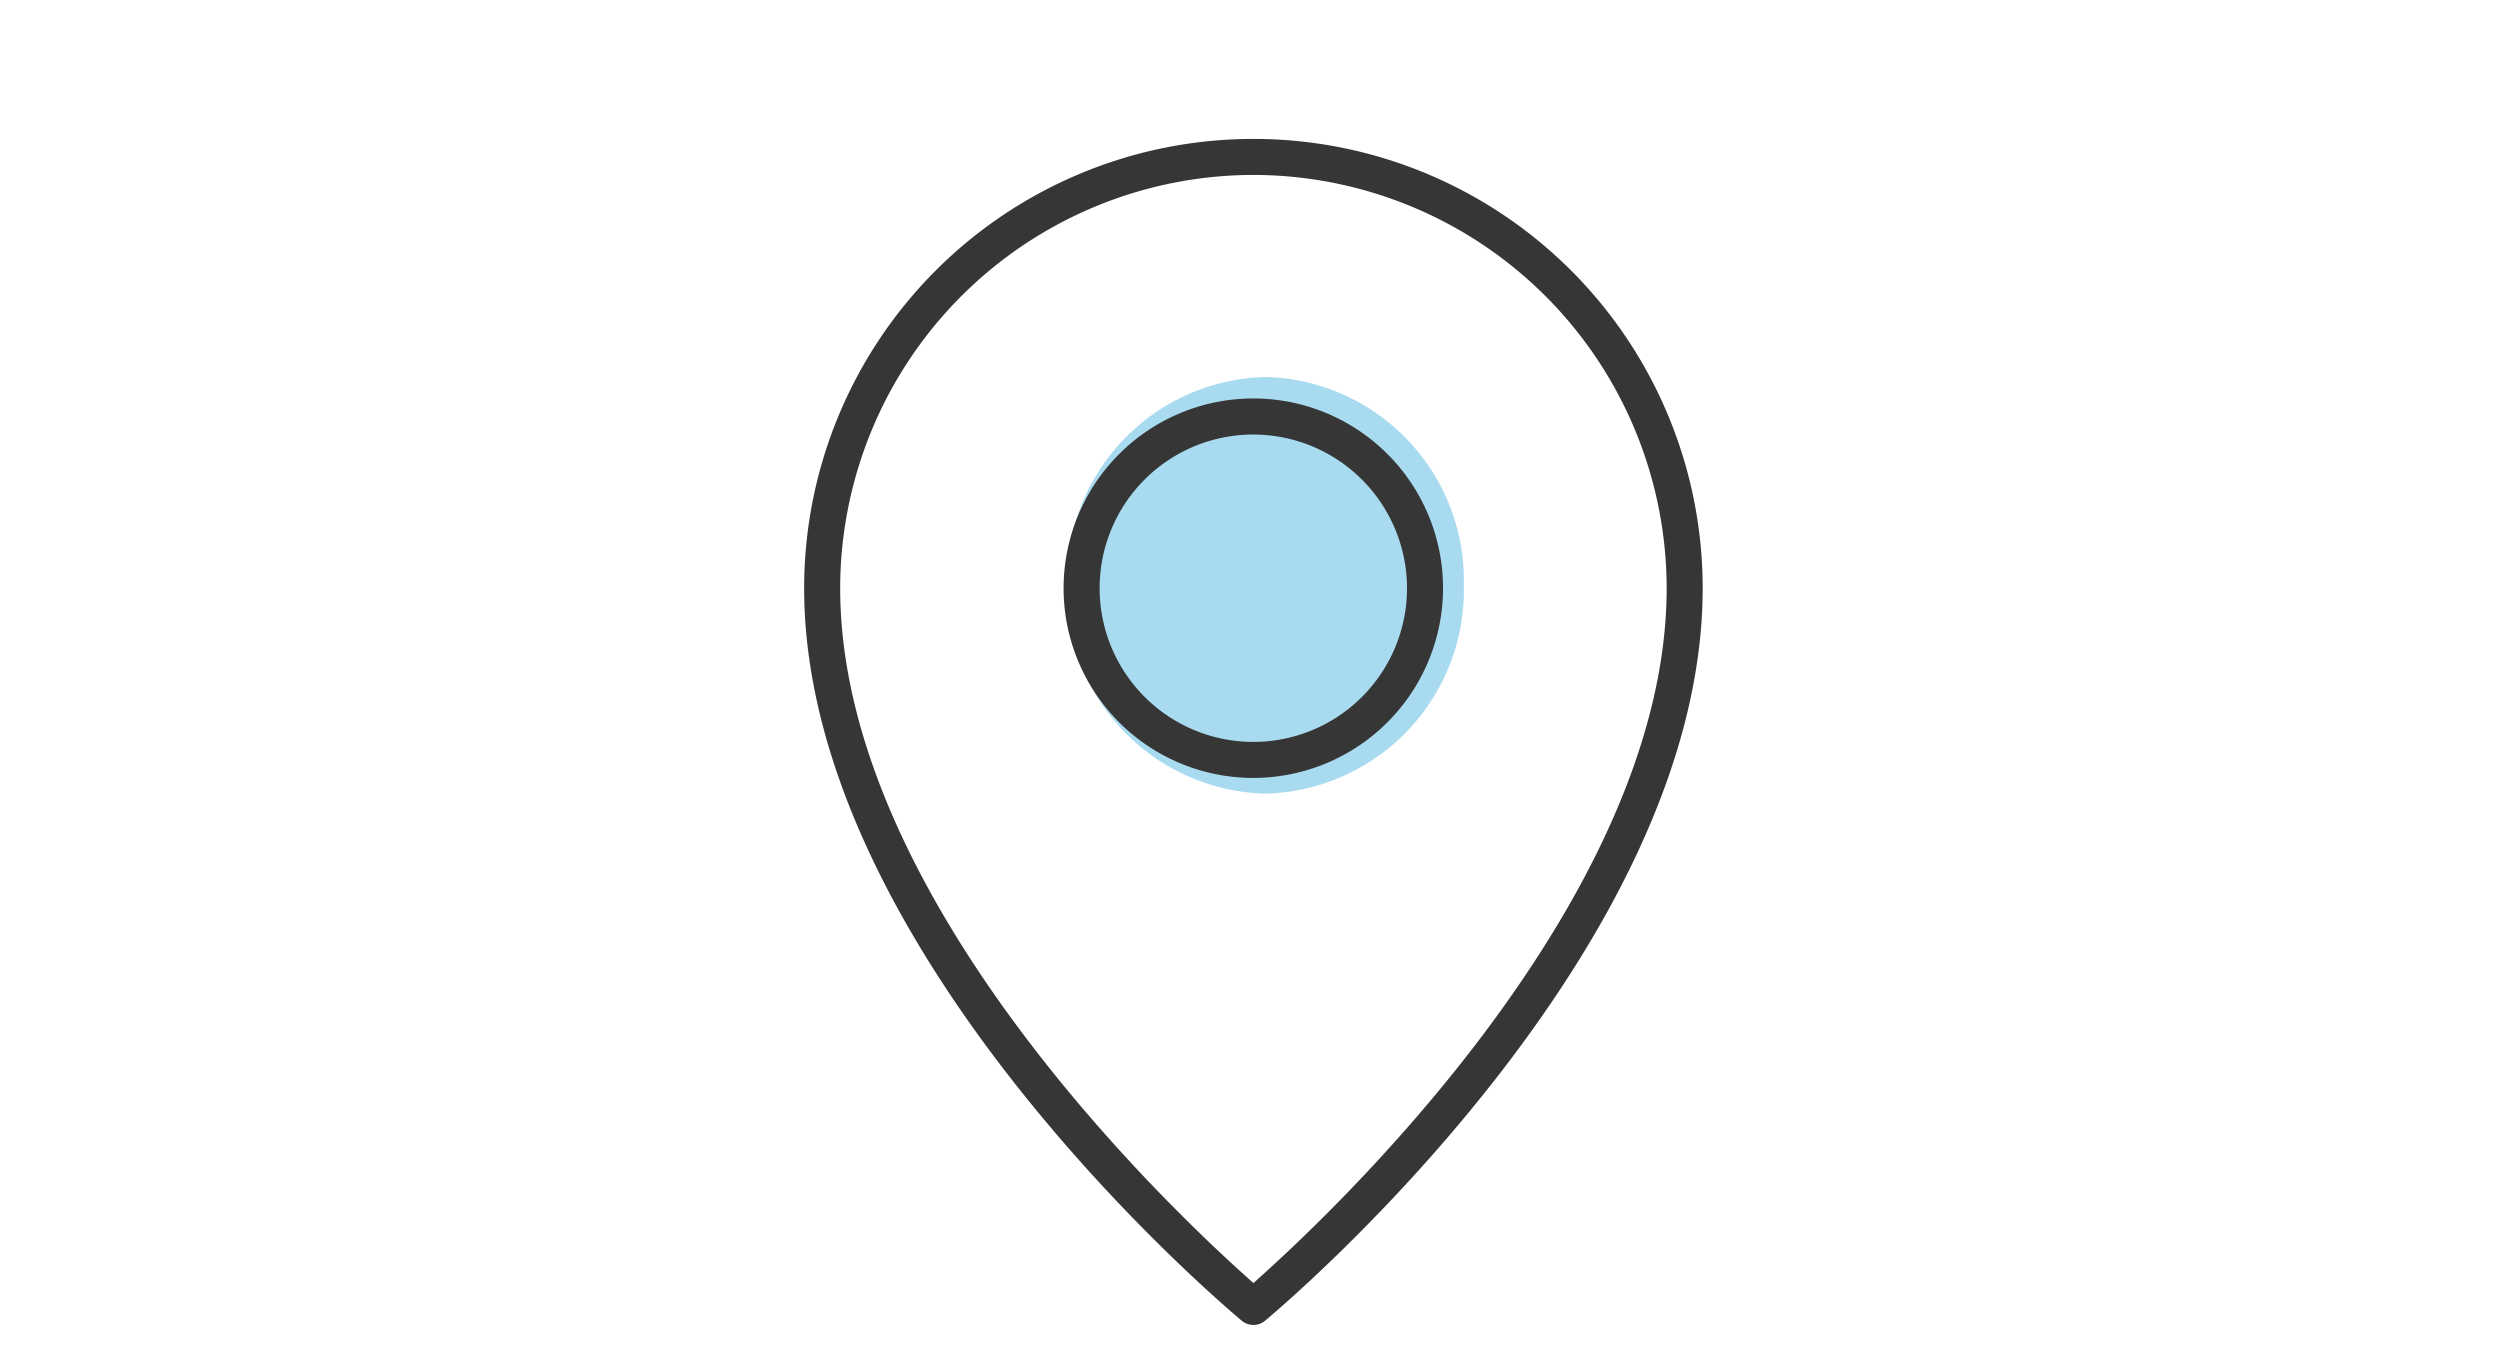
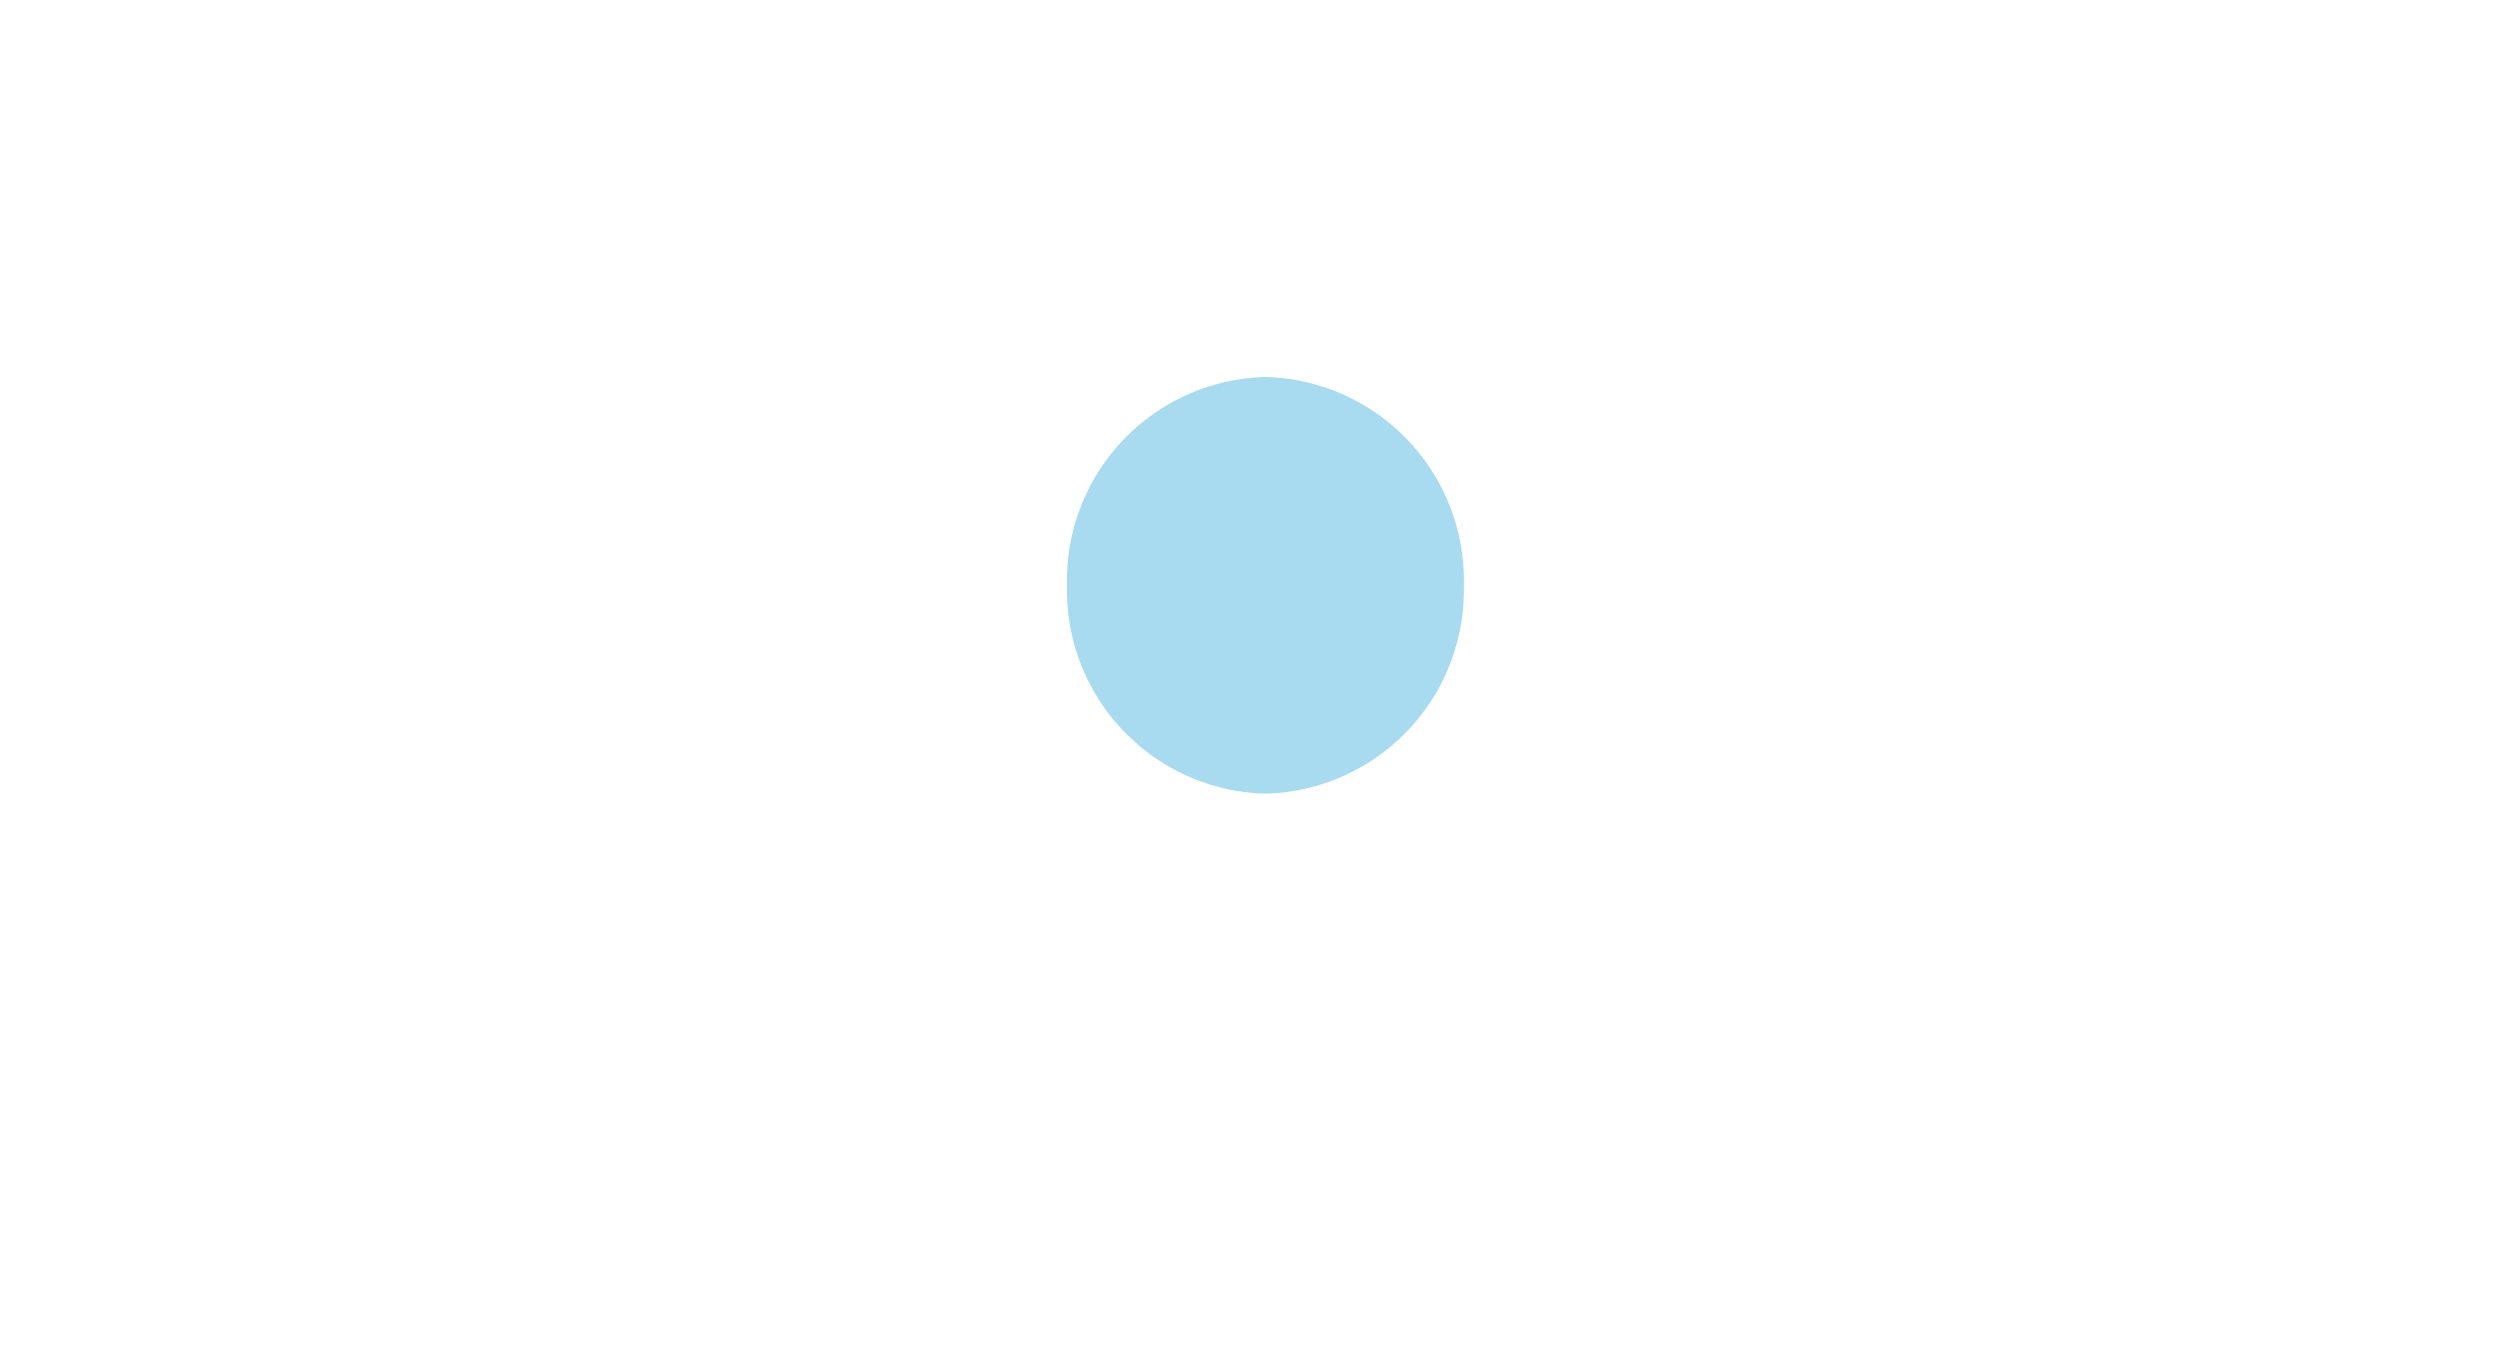
<svg xmlns="http://www.w3.org/2000/svg" width="126" height="68" viewBox="0 0 126 68">
  <defs>
    <clipPath id="a">
-       <rect width="45.286" height="59.777" fill="#363636" />
-     </clipPath>
+       </clipPath>
  </defs>
  <g transform="translate(40.529 7)">
-     <path d="M10,0A10.259,10.259,0,0,1,20,10.5,10.259,10.259,0,0,1,10,21,10.259,10.259,0,0,1,0,10.5,10.259,10.259,0,0,1,10,0Z" transform="translate(13.248 12)" fill="#a8dbf0" />
+     <path d="M10,0A10.259,10.259,0,0,1,20,10.5,10.259,10.259,0,0,1,10,21,10.259,10.259,0,0,1,0,10.5,10.259,10.259,0,0,1,10,0" transform="translate(13.248 12)" fill="#a8dbf0" />
    <g clip-path="url(#a)">
-       <path d="M22.643,59.777a.9.9,0,0,1-.582-.21C21.16,58.816,0,40.985,0,22.643a22.643,22.643,0,0,1,45.286,0c0,18.342-21.16,36.174-22.061,36.924a.9.9,0,0,1-.582.21m0-57.961A20.85,20.85,0,0,0,1.816,22.643c0,15.093,15.583,30.3,20.357,34.6l.47.424.47-.424c4.774-4.309,20.357-19.541,20.357-34.6A20.85,20.85,0,0,0,22.643,1.816m0,30.39A9.562,9.562,0,1,1,32.2,22.643a9.572,9.572,0,0,1-9.562,9.564m0-17.308a7.746,7.746,0,1,0,7.746,7.744A7.753,7.753,0,0,0,22.643,14.9" transform="translate(0 0.001)" fill="#363636" />
-     </g>
+       </g>
    <rect width="126" height="68" transform="translate(-40.529 -7)" fill="none" />
  </g>
</svg>